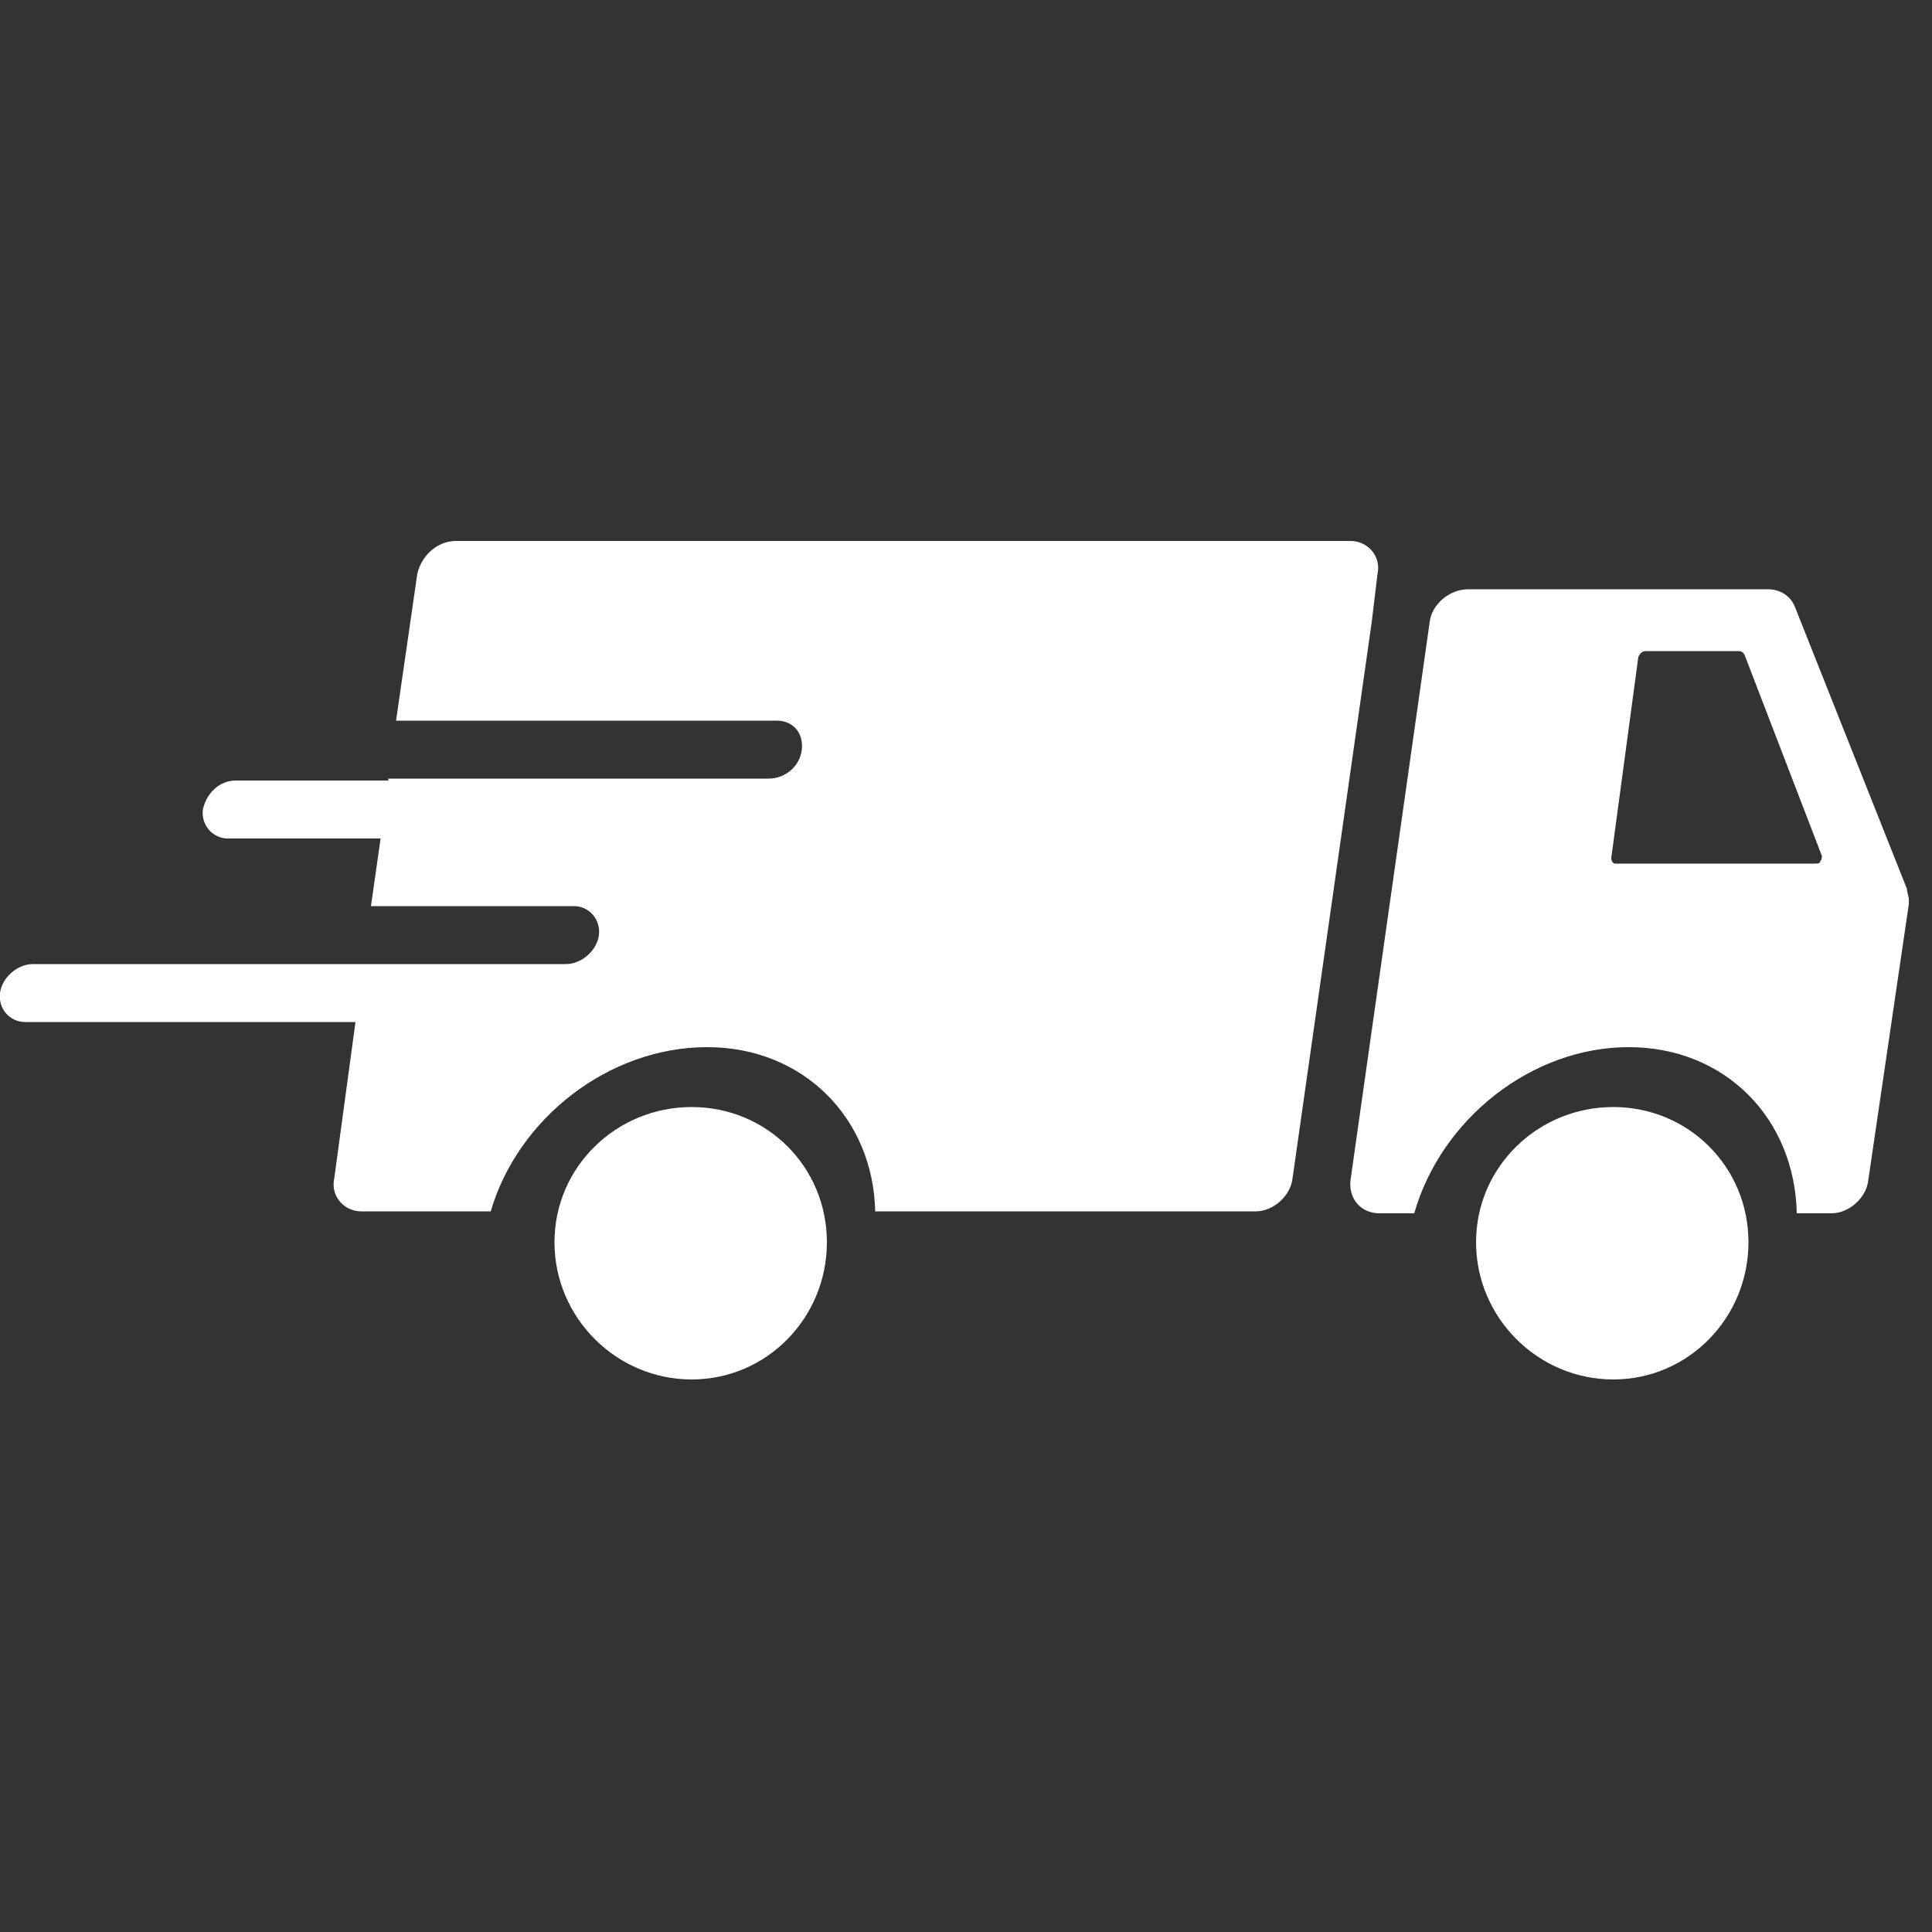
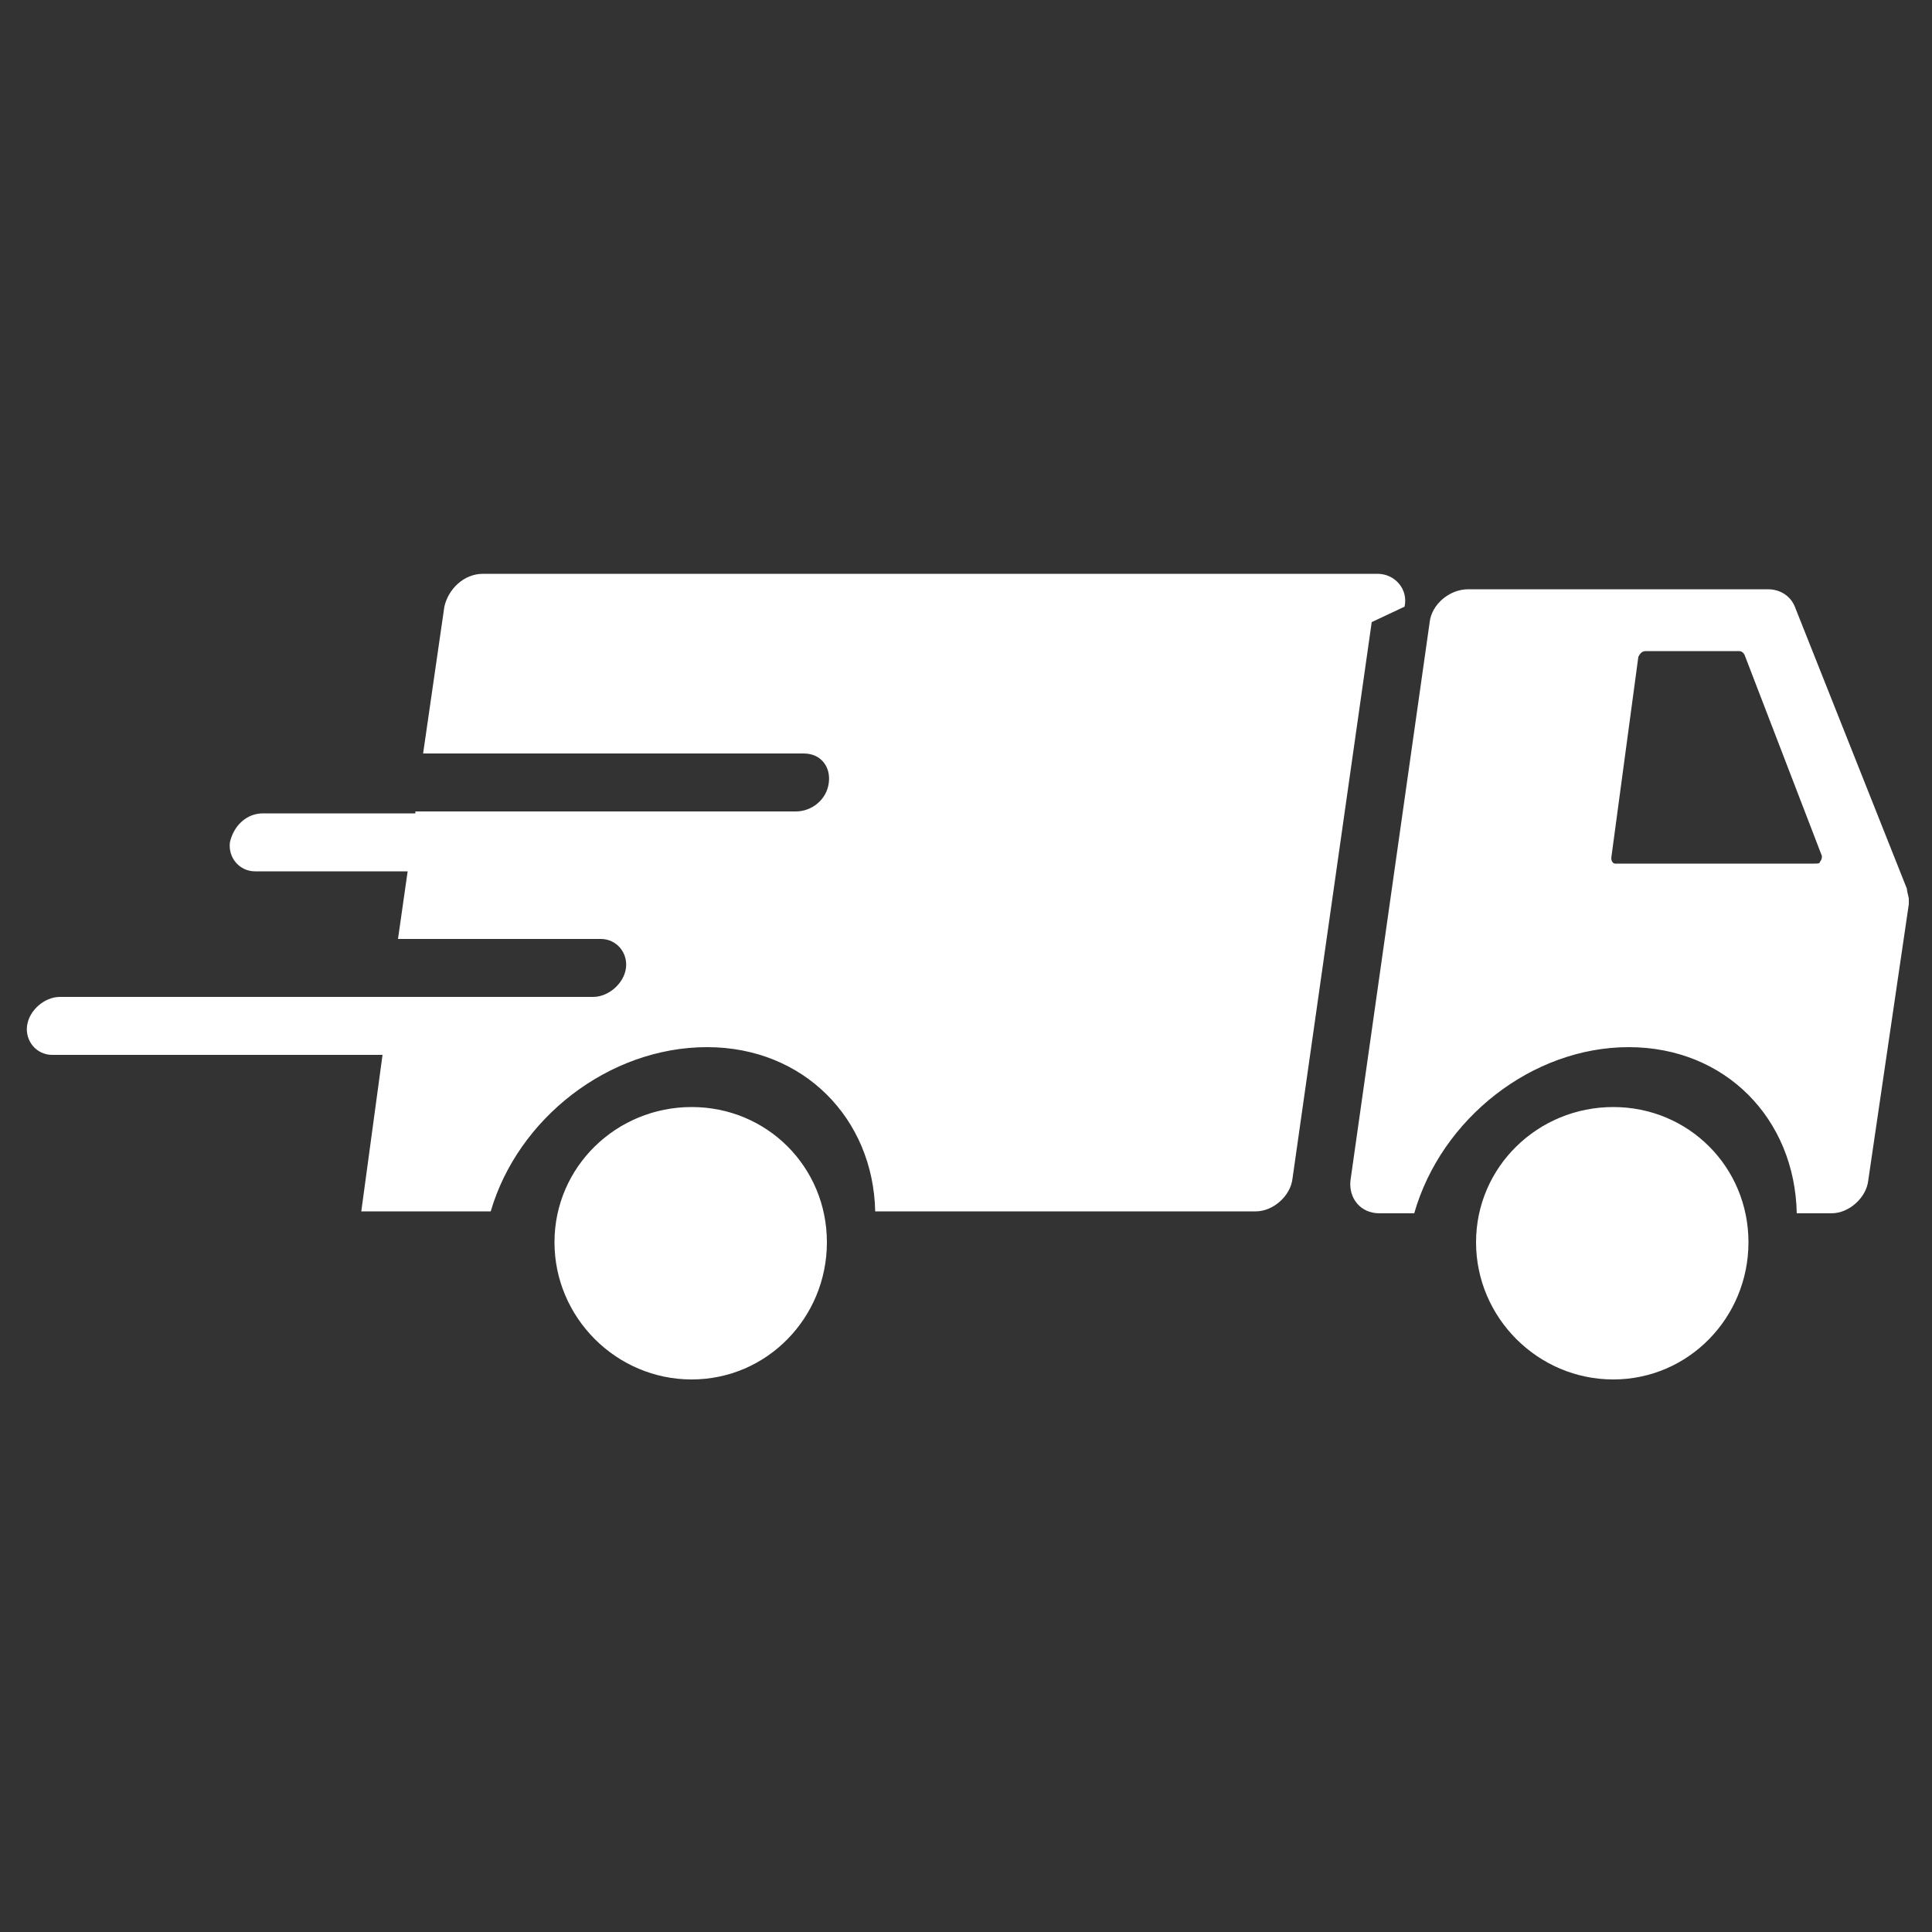
<svg xmlns="http://www.w3.org/2000/svg" version="1.2" viewBox="0 0 100 100" width="100" height="100">
  <rect x="0" y="0" width="100" height="100" fill="#333333" stroke="none" />
  <style>.a{fill:#fff}</style>
-   <path fill-rule="evenodd" class="a" d="m98.8 46.8l-2.1 14.3c-0.1 0.9-1 1.7-1.9 1.7h-1.8c-0.1-4.9-3.7-8.6-8.7-8.6-5 0-9.7 3.7-11.1 8.6h-1.8c-1 0-1.6-0.8-1.5-1.7l4.1-28.9c0.1-0.9 1-1.7 2-1.7h15.5c0.7 0 1.2 0.4 1.4 0.9l5.8 14.6q0 0.1 0.1 0.5c0 0.1 0 0.3 0 0.3zm-4.5-2.5l-4-10.4q-0.1-0.2-0.3-0.2h-4.8c-0.2 0-0.3 0.1-0.4 0.3l-1.4 10.4c0 0.2 0.1 0.3 0.2 0.3h10.3c0.2 0 0.3 0 0.3-0.1 0.1-0.1 0.1-0.2 0.1-0.3zm-23.3-12.1l-4.1 28.8c-0.1 0.9-1 1.7-1.9 1.7h-19.7c-0.1-4.8-3.7-8.5-8.7-8.5-5.1 0-9.8 3.7-11.2 8.5h-6.7c-0.9 0-1.6-0.8-1.4-1.7l1.1-8.1h-17.1c-0.8 0-1.4-0.7-1.3-1.5 0.1-0.8 0.9-1.5 1.7-1.5h27.6c0.8 0 1.6-0.7 1.7-1.5 0.1-0.8-0.5-1.5-1.3-1.5h-10.5l0.5-3.5h-7.9c-0.8 0-1.4-0.7-1.3-1.5 0.2-0.9 0.9-1.5 1.7-1.5h7.9v-0.1h19.7c0.8 0 1.6-0.6 1.7-1.5 0.1-0.8-0.4-1.5-1.3-1.5h-19.7l1.1-7.6c0.2-0.9 1-1.7 2-1.7h46.3c0.9 0 1.6 0.8 1.4 1.7zm-35.2 39.2c-3.9 0-7.1-3.2-7.1-7.1 0-3.9 3.2-7 7.1-7 3.9 0 7 3.1 7 7 0 3.9-3.1 7.1-7 7.1zm47.7 0c-3.9 0-7.1-3.2-7.1-7.1 0-3.9 3.2-7 7.1-7 3.9 0 7 3.1 7 7 0 3.9-3.1 7.1-7 7.1z" />
+   <path fill-rule="evenodd" class="a" d="m98.8 46.8l-2.1 14.3c-0.1 0.9-1 1.7-1.9 1.7h-1.8c-0.1-4.9-3.7-8.6-8.7-8.6-5 0-9.7 3.7-11.1 8.6h-1.8c-1 0-1.6-0.8-1.5-1.7l4.1-28.9c0.1-0.9 1-1.7 2-1.7h15.5c0.7 0 1.2 0.4 1.4 0.9l5.8 14.6q0 0.1 0.1 0.5c0 0.1 0 0.3 0 0.3zm-4.5-2.5l-4-10.4q-0.1-0.2-0.3-0.2h-4.8c-0.2 0-0.3 0.1-0.4 0.3l-1.4 10.4c0 0.2 0.1 0.3 0.2 0.3h10.3c0.2 0 0.3 0 0.3-0.1 0.1-0.1 0.1-0.2 0.1-0.3zm-23.3-12.1l-4.1 28.8c-0.1 0.9-1 1.7-1.9 1.7h-19.7c-0.1-4.8-3.7-8.5-8.7-8.5-5.1 0-9.8 3.7-11.2 8.5h-6.7l1.1-8.1h-17.1c-0.8 0-1.4-0.7-1.3-1.5 0.1-0.8 0.9-1.5 1.7-1.5h27.6c0.8 0 1.6-0.7 1.7-1.5 0.1-0.8-0.5-1.5-1.3-1.5h-10.5l0.5-3.5h-7.9c-0.8 0-1.4-0.7-1.3-1.5 0.2-0.9 0.9-1.5 1.7-1.5h7.9v-0.1h19.7c0.8 0 1.6-0.6 1.7-1.5 0.1-0.8-0.4-1.5-1.3-1.5h-19.7l1.1-7.6c0.2-0.9 1-1.7 2-1.7h46.3c0.9 0 1.6 0.8 1.4 1.7zm-35.2 39.2c-3.9 0-7.1-3.2-7.1-7.1 0-3.9 3.2-7 7.1-7 3.9 0 7 3.1 7 7 0 3.9-3.1 7.1-7 7.1zm47.7 0c-3.9 0-7.1-3.2-7.1-7.1 0-3.9 3.2-7 7.1-7 3.9 0 7 3.1 7 7 0 3.9-3.1 7.1-7 7.1z" />
</svg>